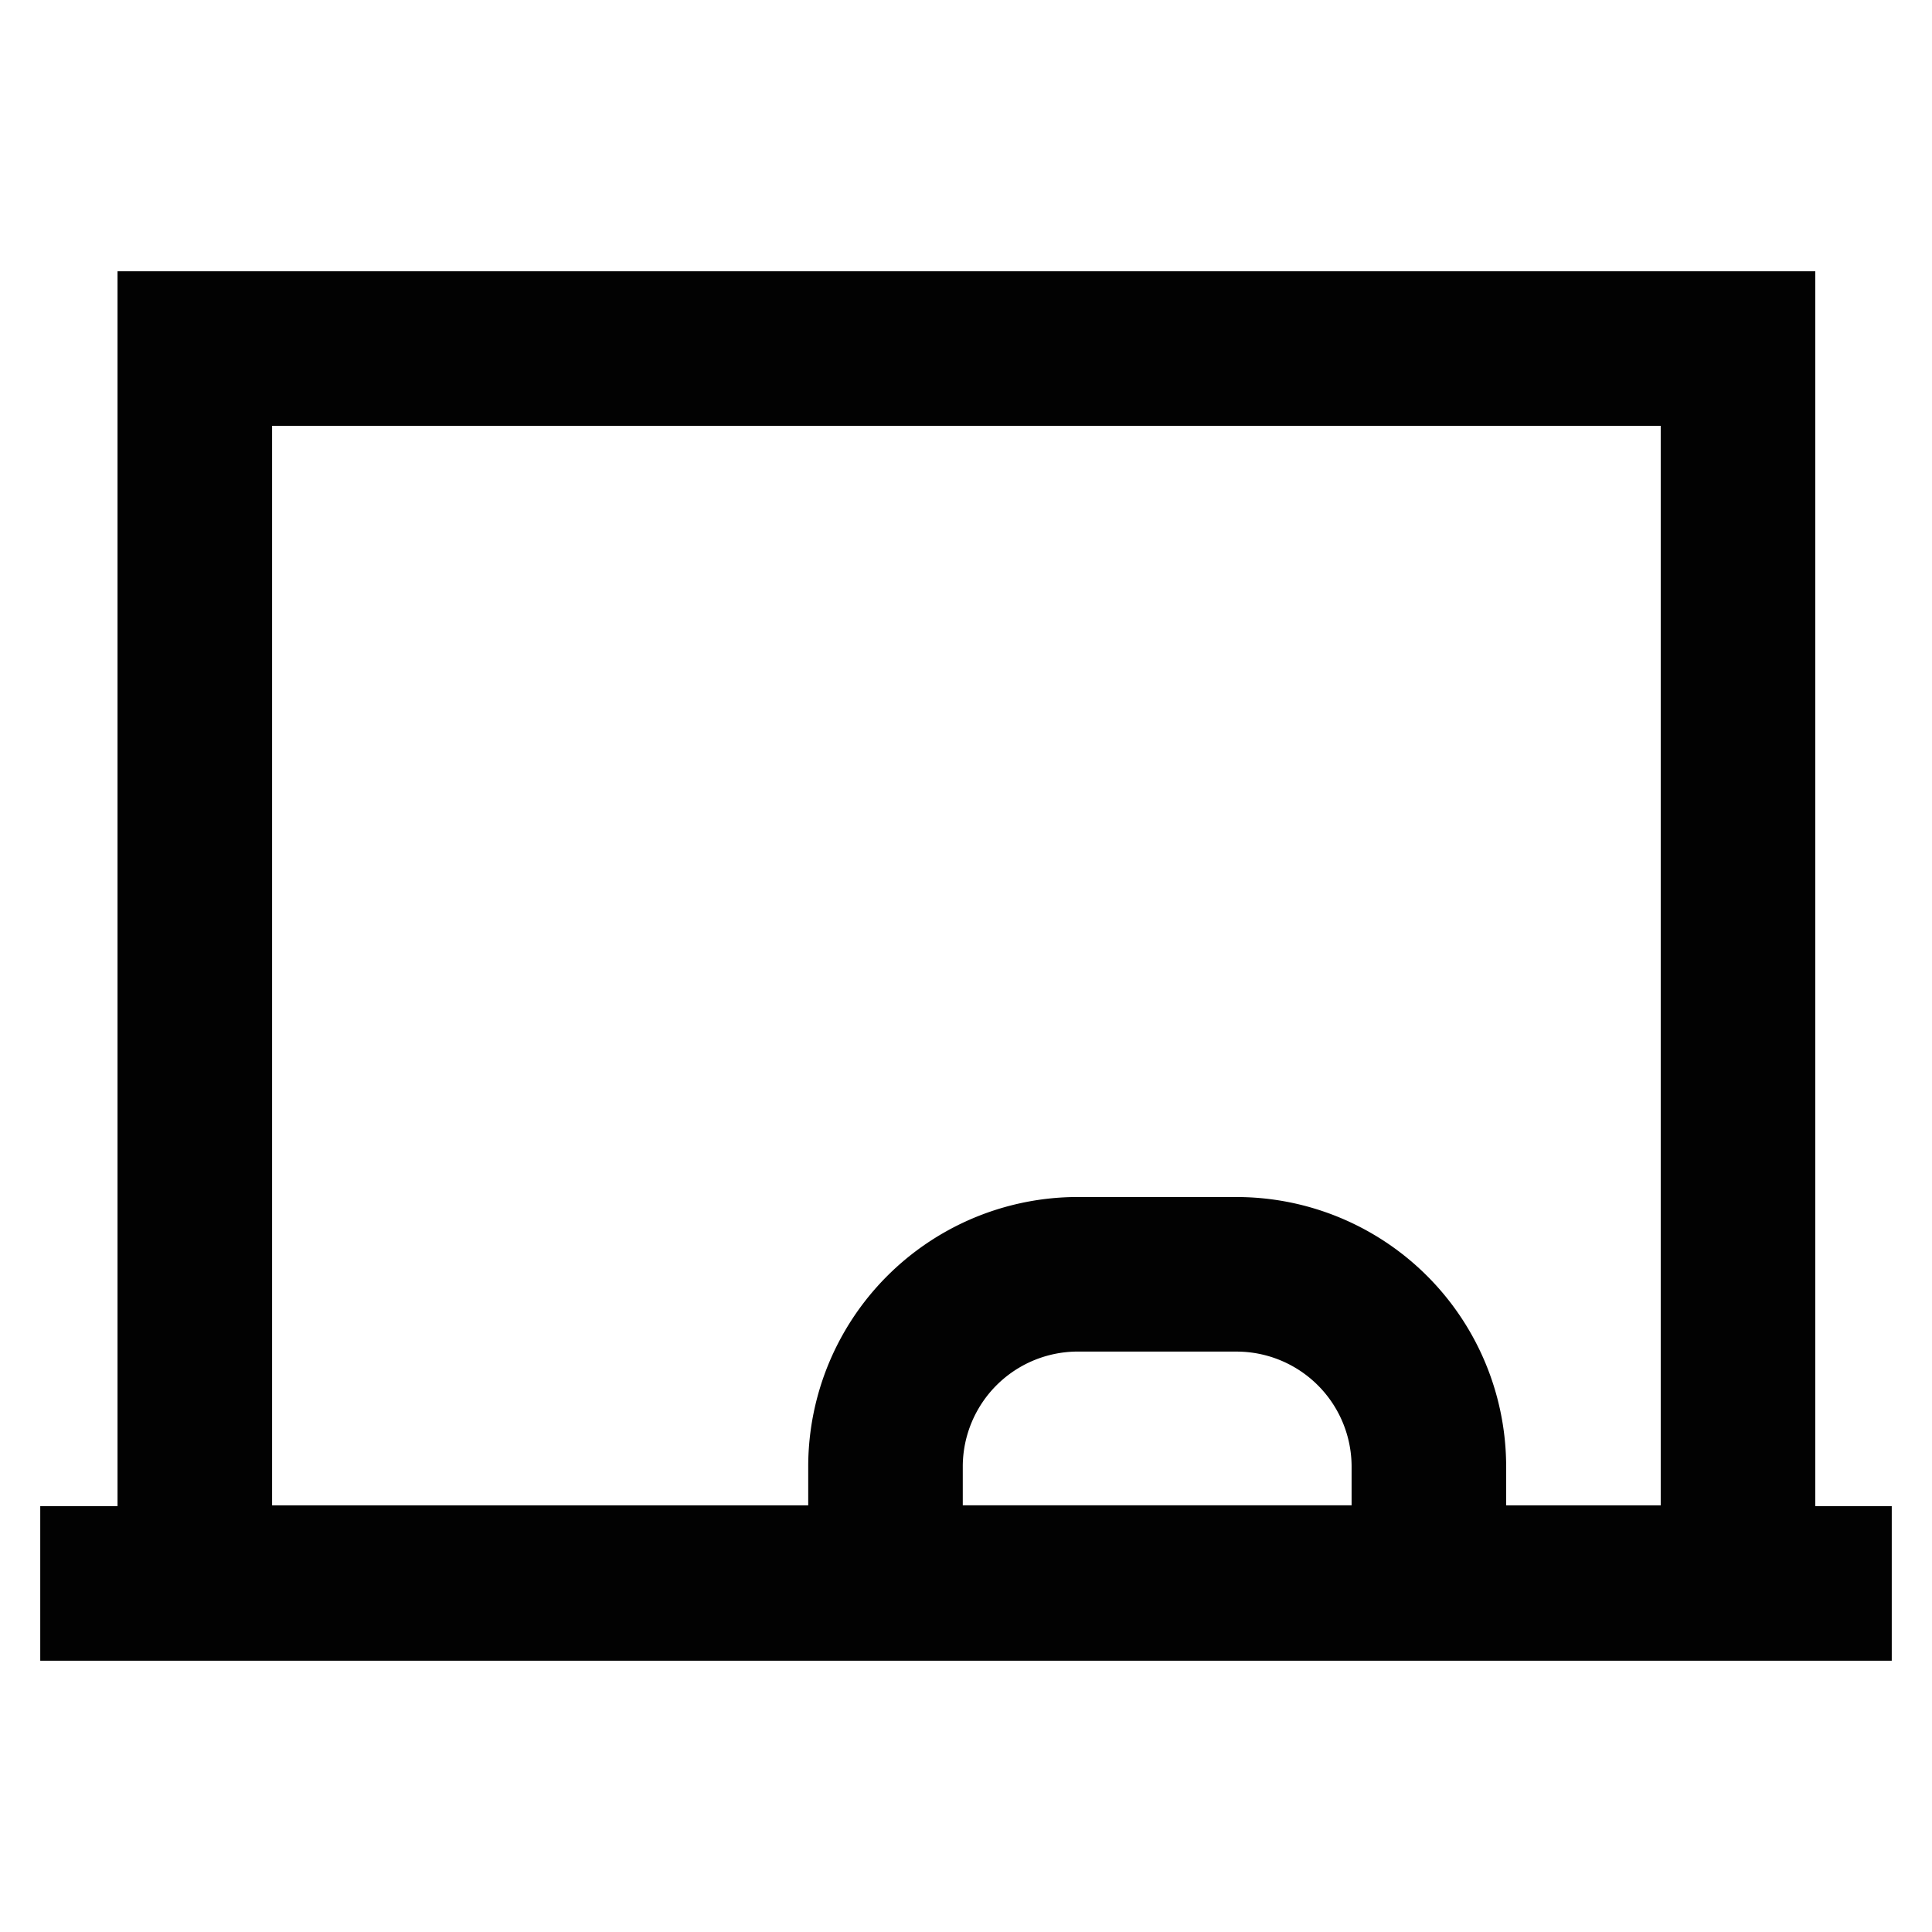
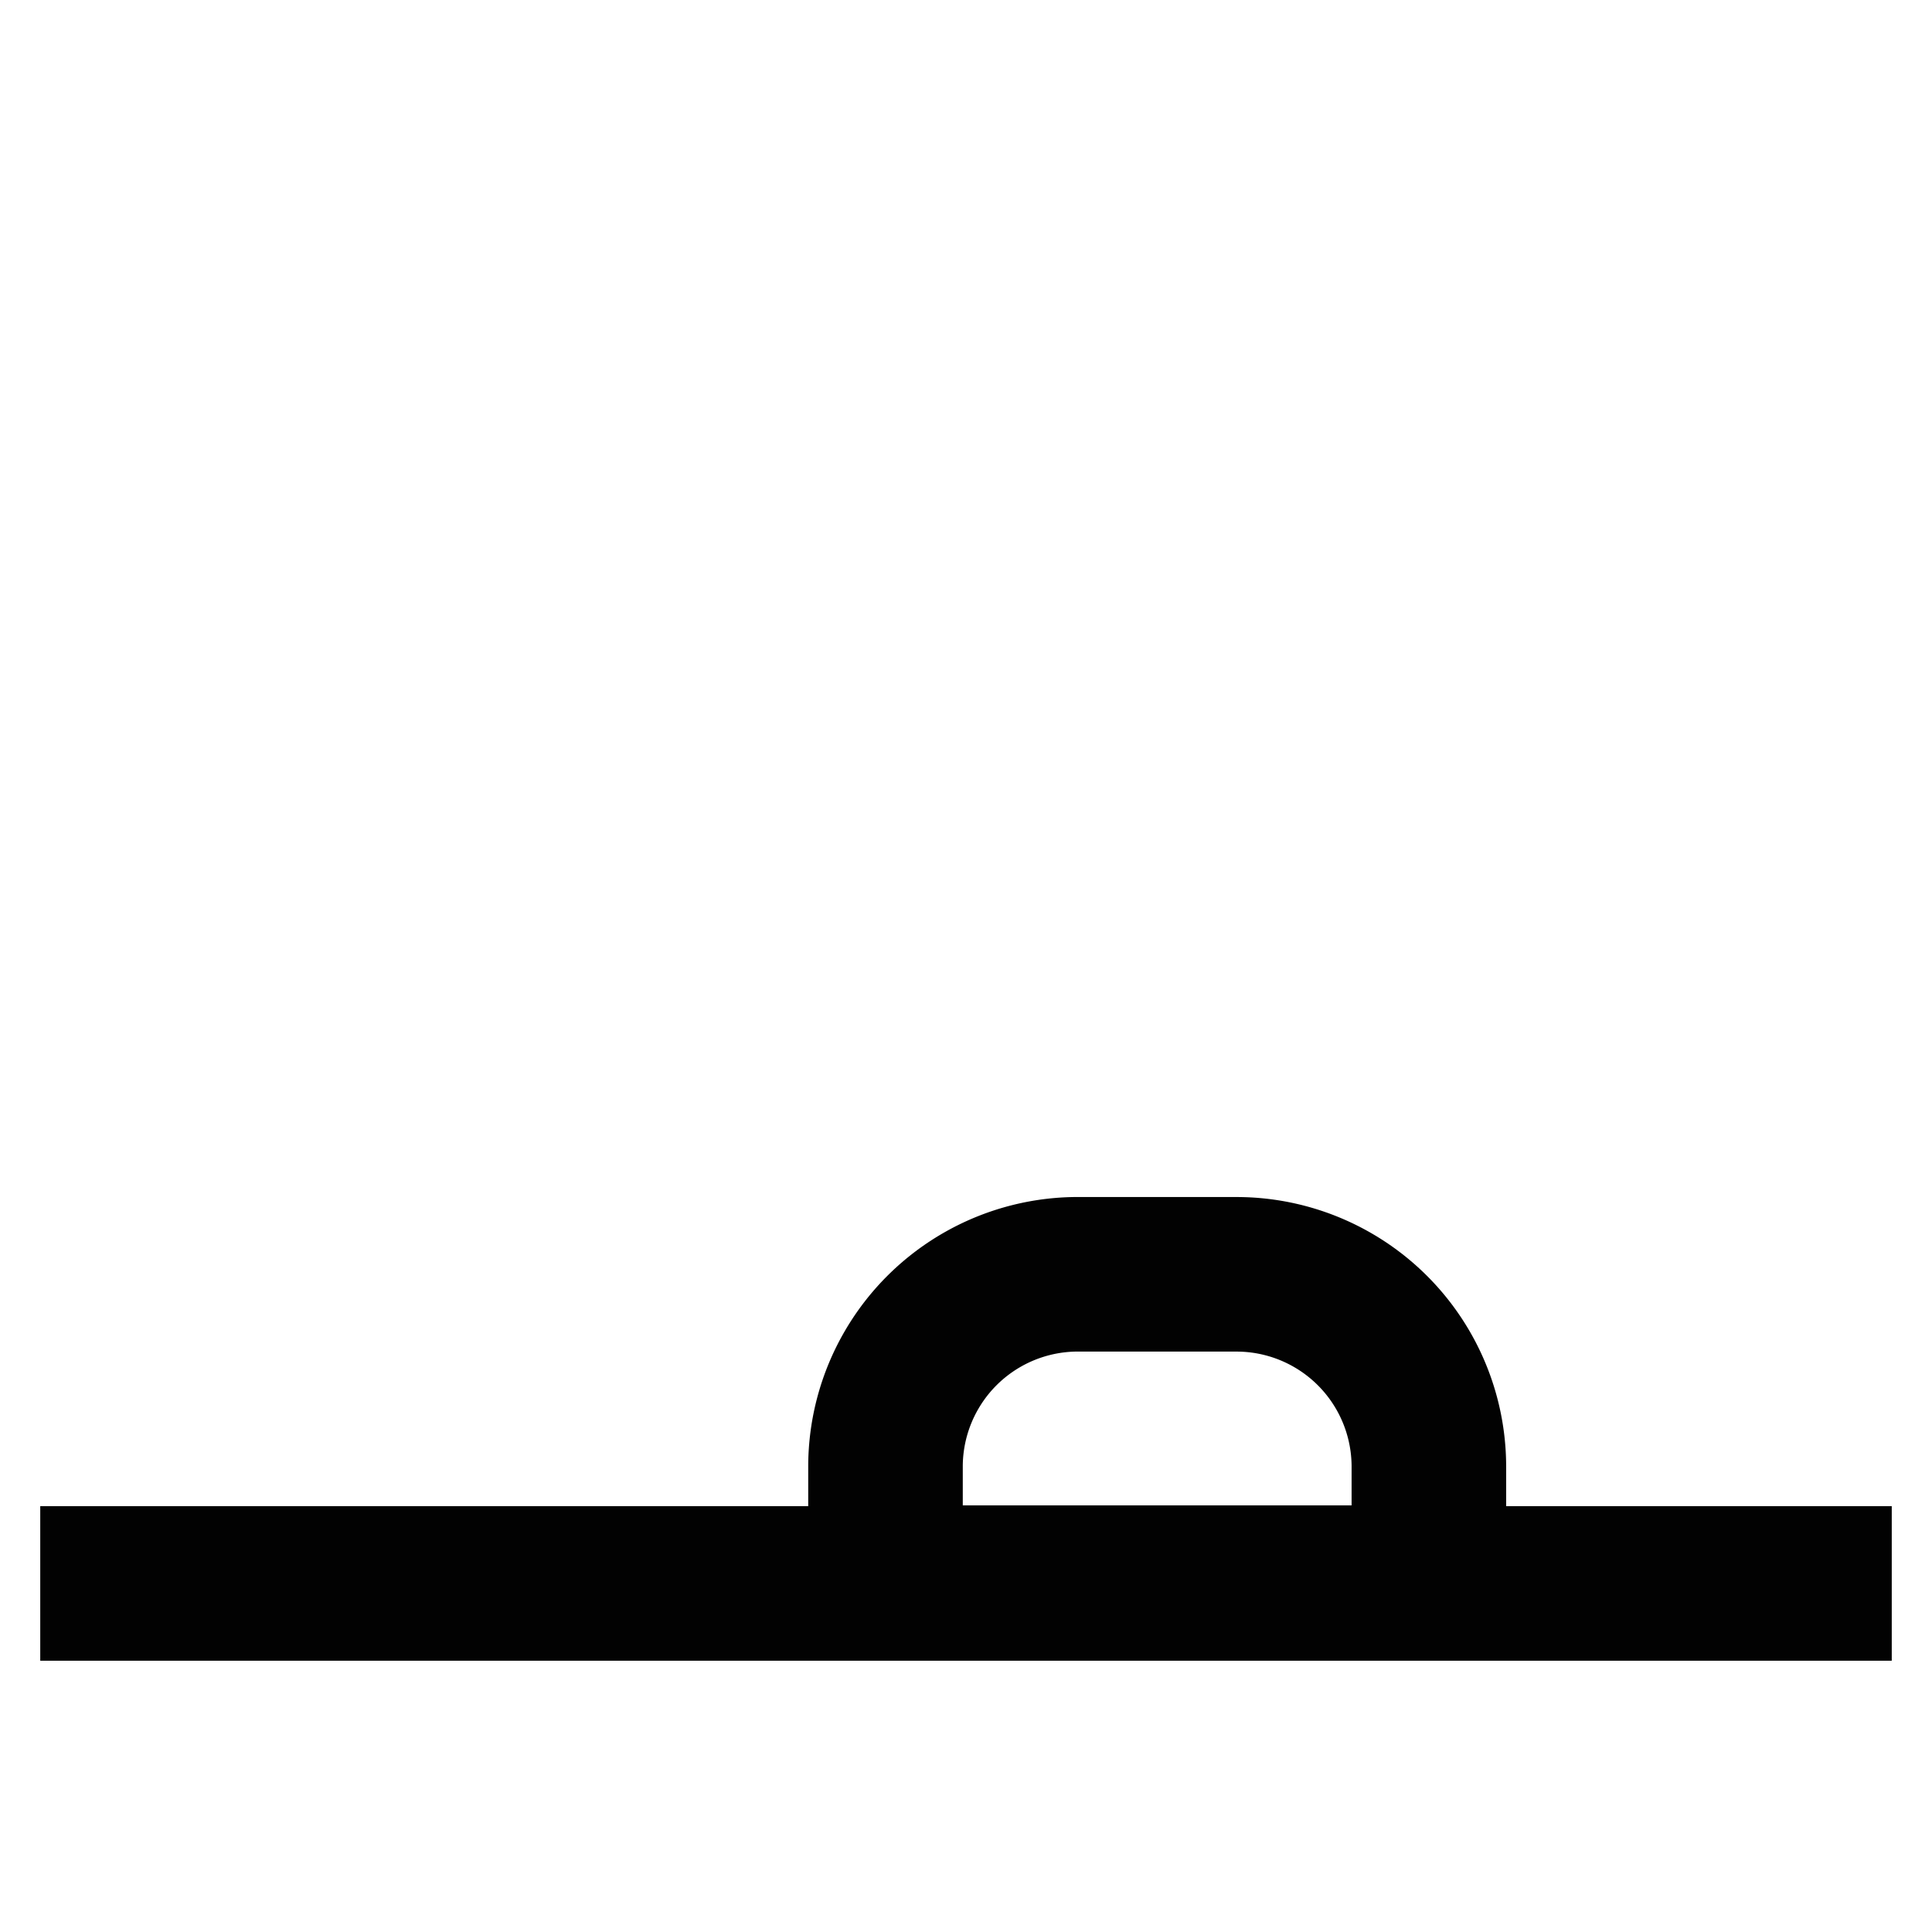
<svg xmlns="http://www.w3.org/2000/svg" width="800px" height="800px" viewBox="0 0 24 24" id="Layer_1" data-name="Layer 1">
  <defs>
    <style>.cls-1{fill:none;stroke:#020202;stroke-miterlimit:10;stroke-width:1.92px;}</style>
  </defs>
-   <rect class="cls-1" x="2.42" y="4.33" width="19.17" height="15.33" />
  <line class="cls-1" x1="0.5" y1="19.67" x2="23.5" y2="19.67" />
  <path class="cls-1" d="M13.43,15.83h1.93a2.39,2.39,0,0,1,2.39,2.39v1.44a0,0,0,0,1,0,0H11a0,0,0,0,1,0,0V18.22A2.39,2.39,0,0,1,13.43,15.83Z" />
</svg>